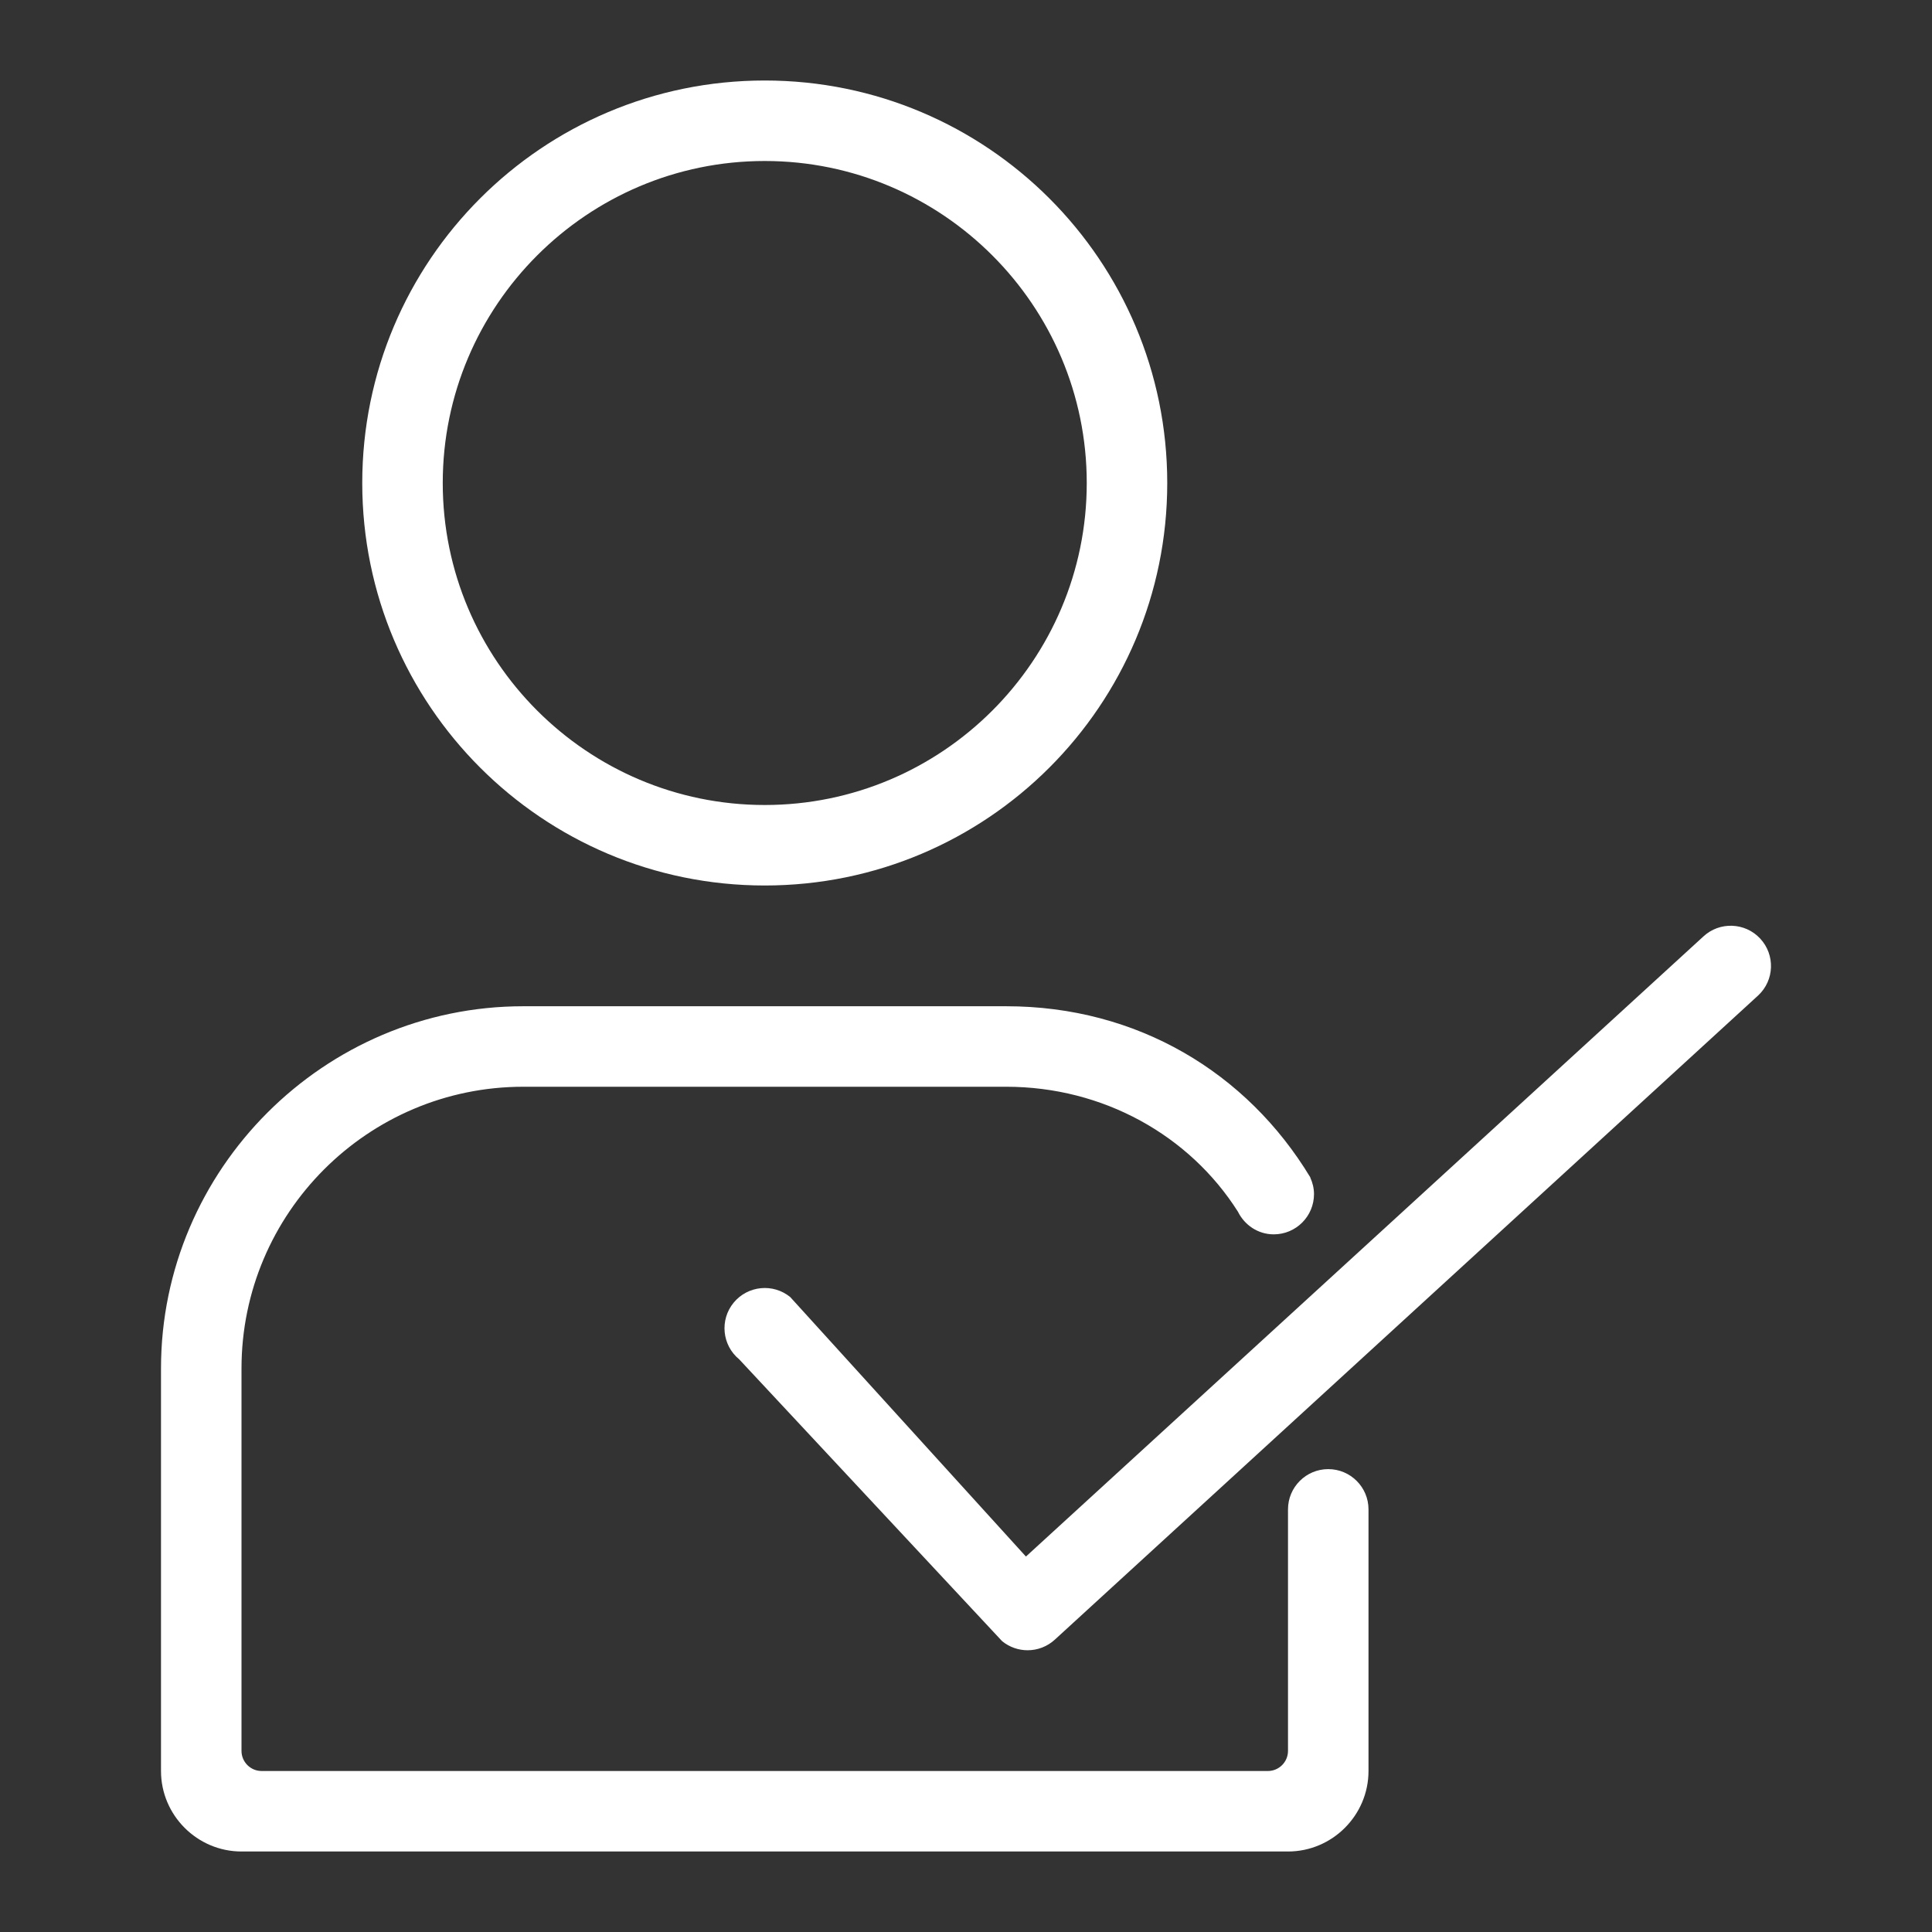
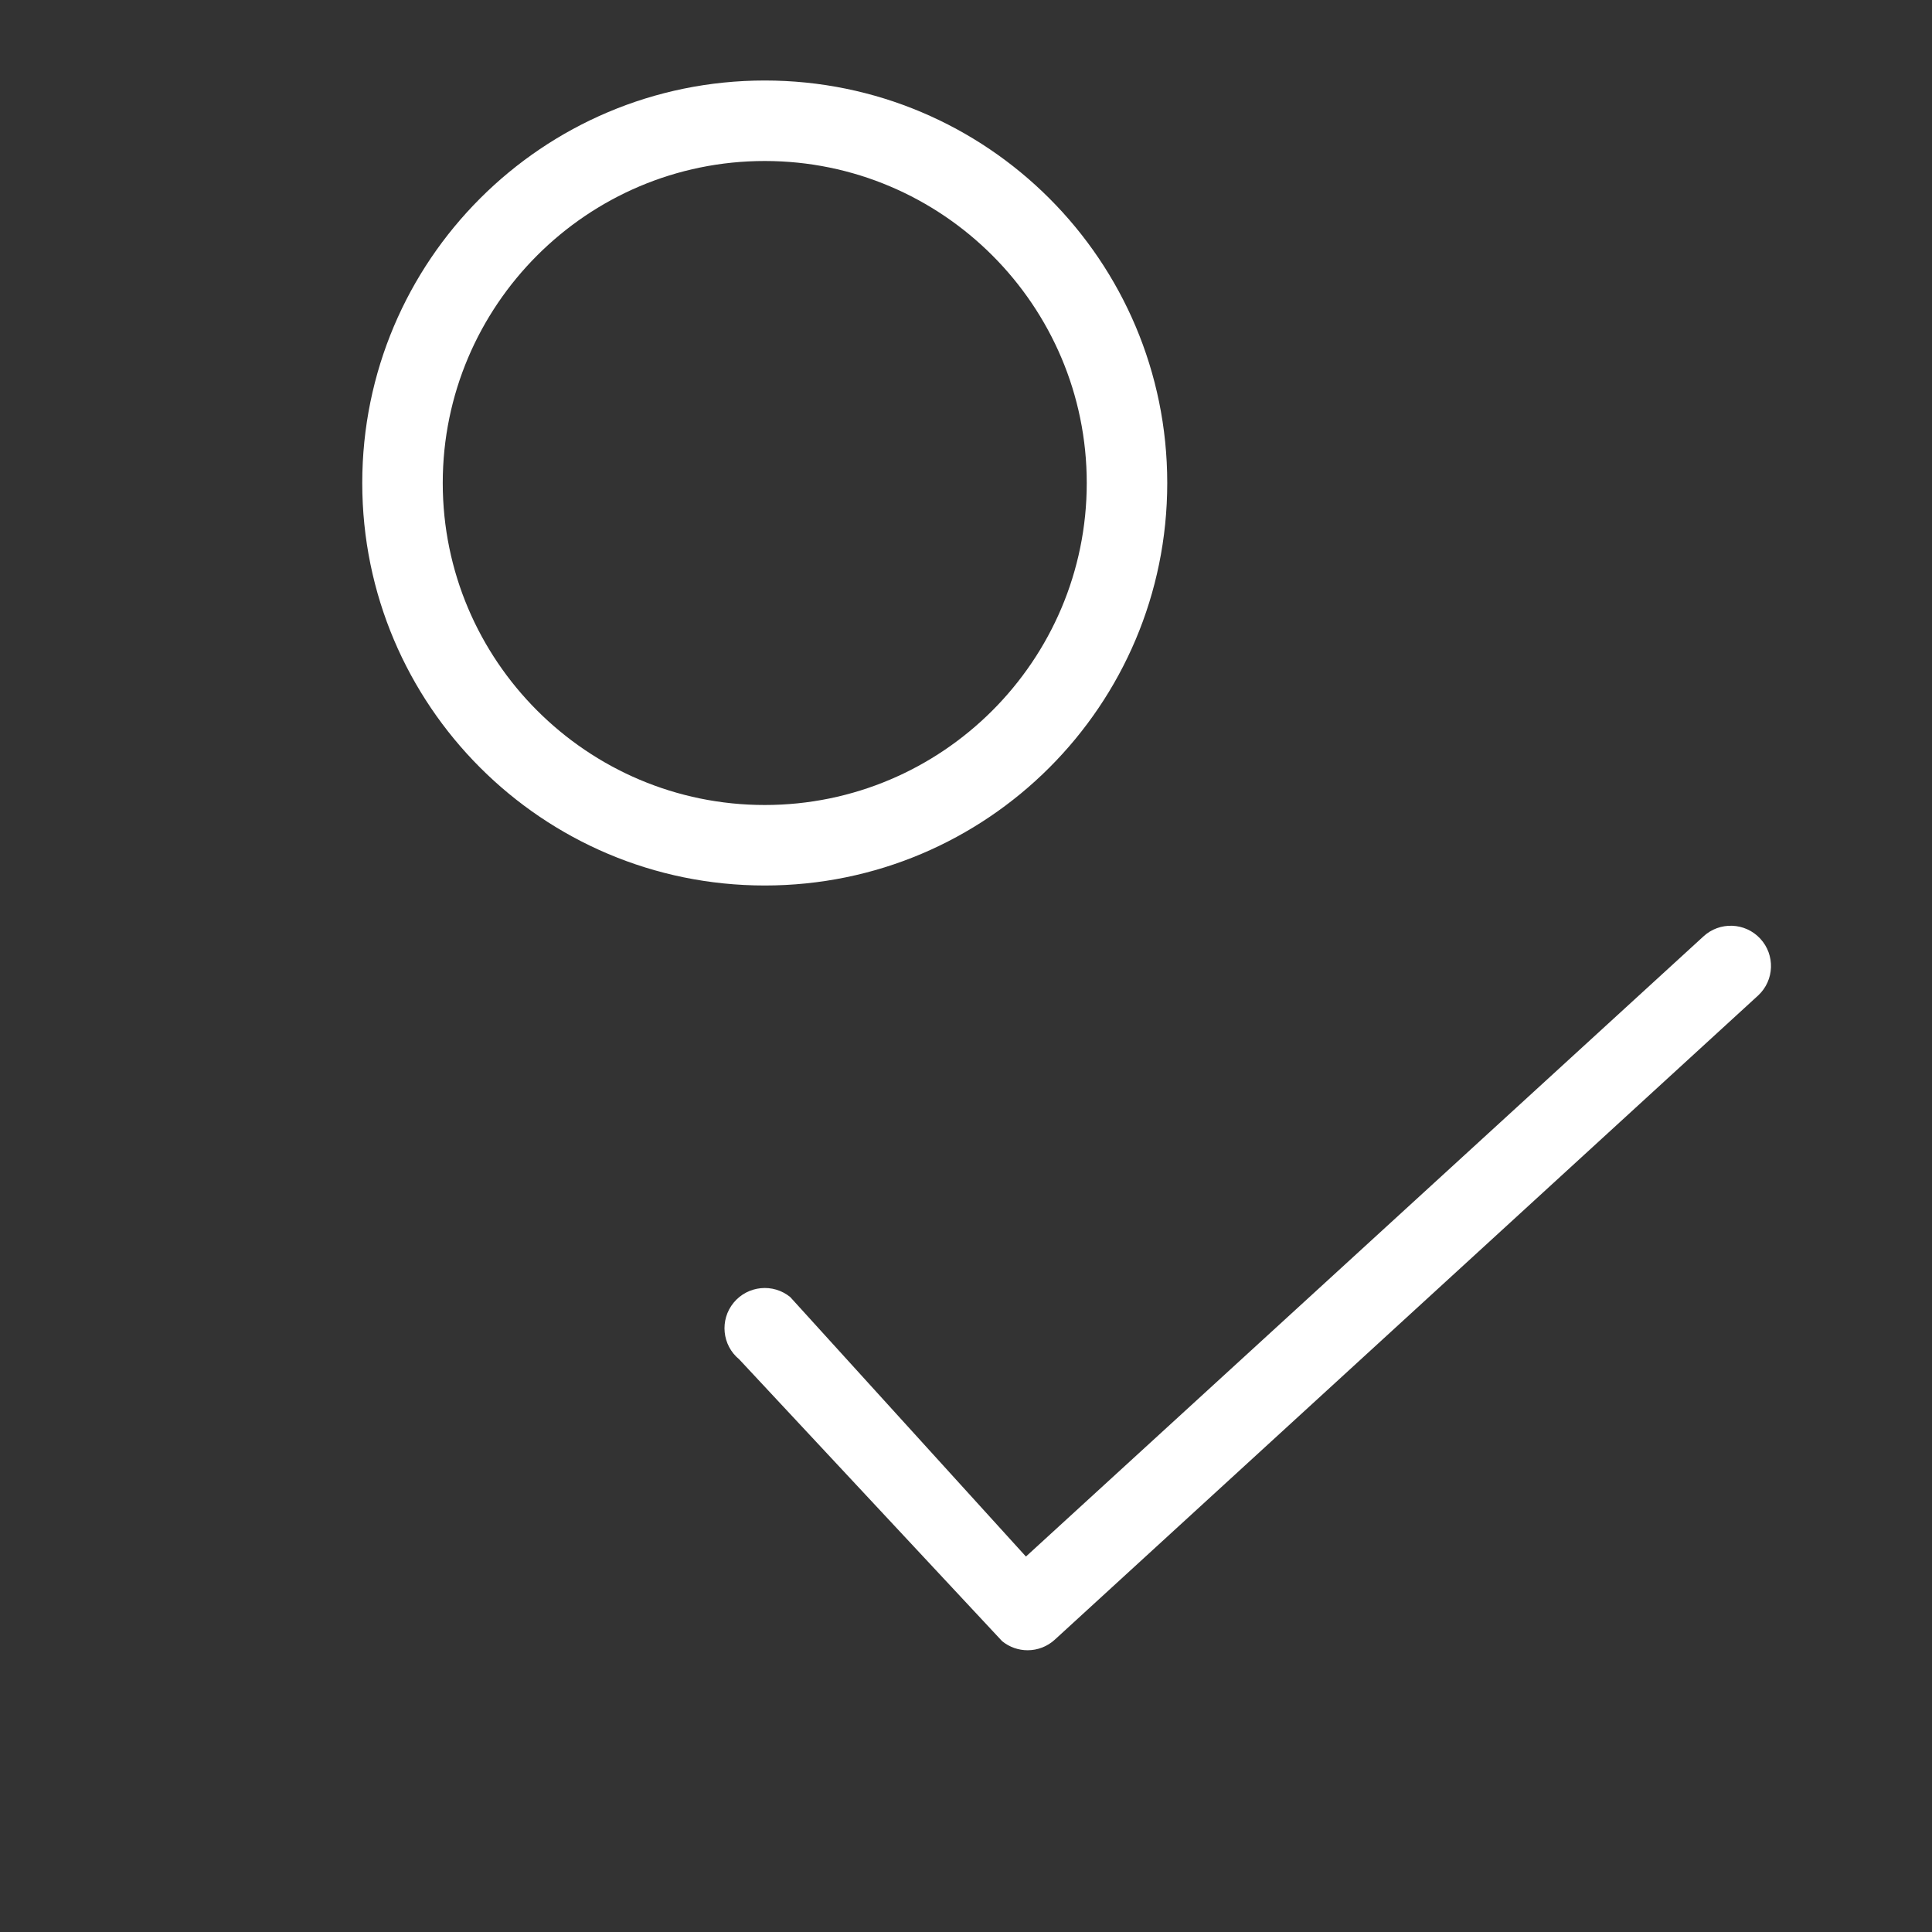
<svg xmlns="http://www.w3.org/2000/svg" version="1.1" id="Ebene_1" x="0px" y="0px" viewBox="0 0 48 48" style="enable-background:new 0 0 48 48;" xml:space="preserve">
  <rect x="0" y="0" width="48" height="48" fill="#333333" stroke="none" />
  <style type="text/css">
	.st0{fill:#FFFFFF;}
</style>
  <g id="Grid">
</g>
  <g id="Icon">
    <g>
      <path class="st0" d="M19,22c5.523,0,10-4.477,10-10S24.523,2,19,2S9,6.477,9,12S13.477,22,19,22z M19,4c4.411,0,8,3.589,8,8    s-3.589,8-8,8s-8-3.589-8-8S14.589,4,19,4z" />
      <path class="st0" d="M43.731,23.318c-0.376-0.404-1.01-0.426-1.413-0.05L25.489,38.672l-5.855-6.446    c-0.426-0.349-1.056-0.287-1.407,0.139c-0.351,0.428-0.288,1.058,0.139,1.408l6.531,7.001C25.082,40.925,25.307,41,25.531,41    c0.245,0,0.49-0.09,0.682-0.269l17.469-16C44.086,24.355,44.108,23.723,43.731,23.318z" />
-       <path class="st0" d="M33,36.5c-0.552,0-1,0.448-1,1c0,0.114,0,6,0,6c0,0.276-0.224,0.5-0.5,0.5c-0.028,0-25,0-25,0    C6.224,44,6,43.776,6,43.5V34c0-3.859,3.14-7,7-7h12c2.409,0,4.555,1.209,5.756,3.104c0.163,0.33,0.496,0.563,0.89,0.563    c0.552,0,1-0.448,1-1c0-0.146-0.035-0.282-0.091-0.407c-0.002-0.003,0.001-0.009-0.002-0.011C30.978,26.644,28.251,25,25,25H13    c-4.95,0-9,4.05-9,9v10c0,1.1,0.9,2,2,2h26c1.1,0,2-0.9,2-2c0,0,0-6.47,0-6.5C34,36.948,33.552,36.5,33,36.5z" />
    </g>
  </g>
</svg>